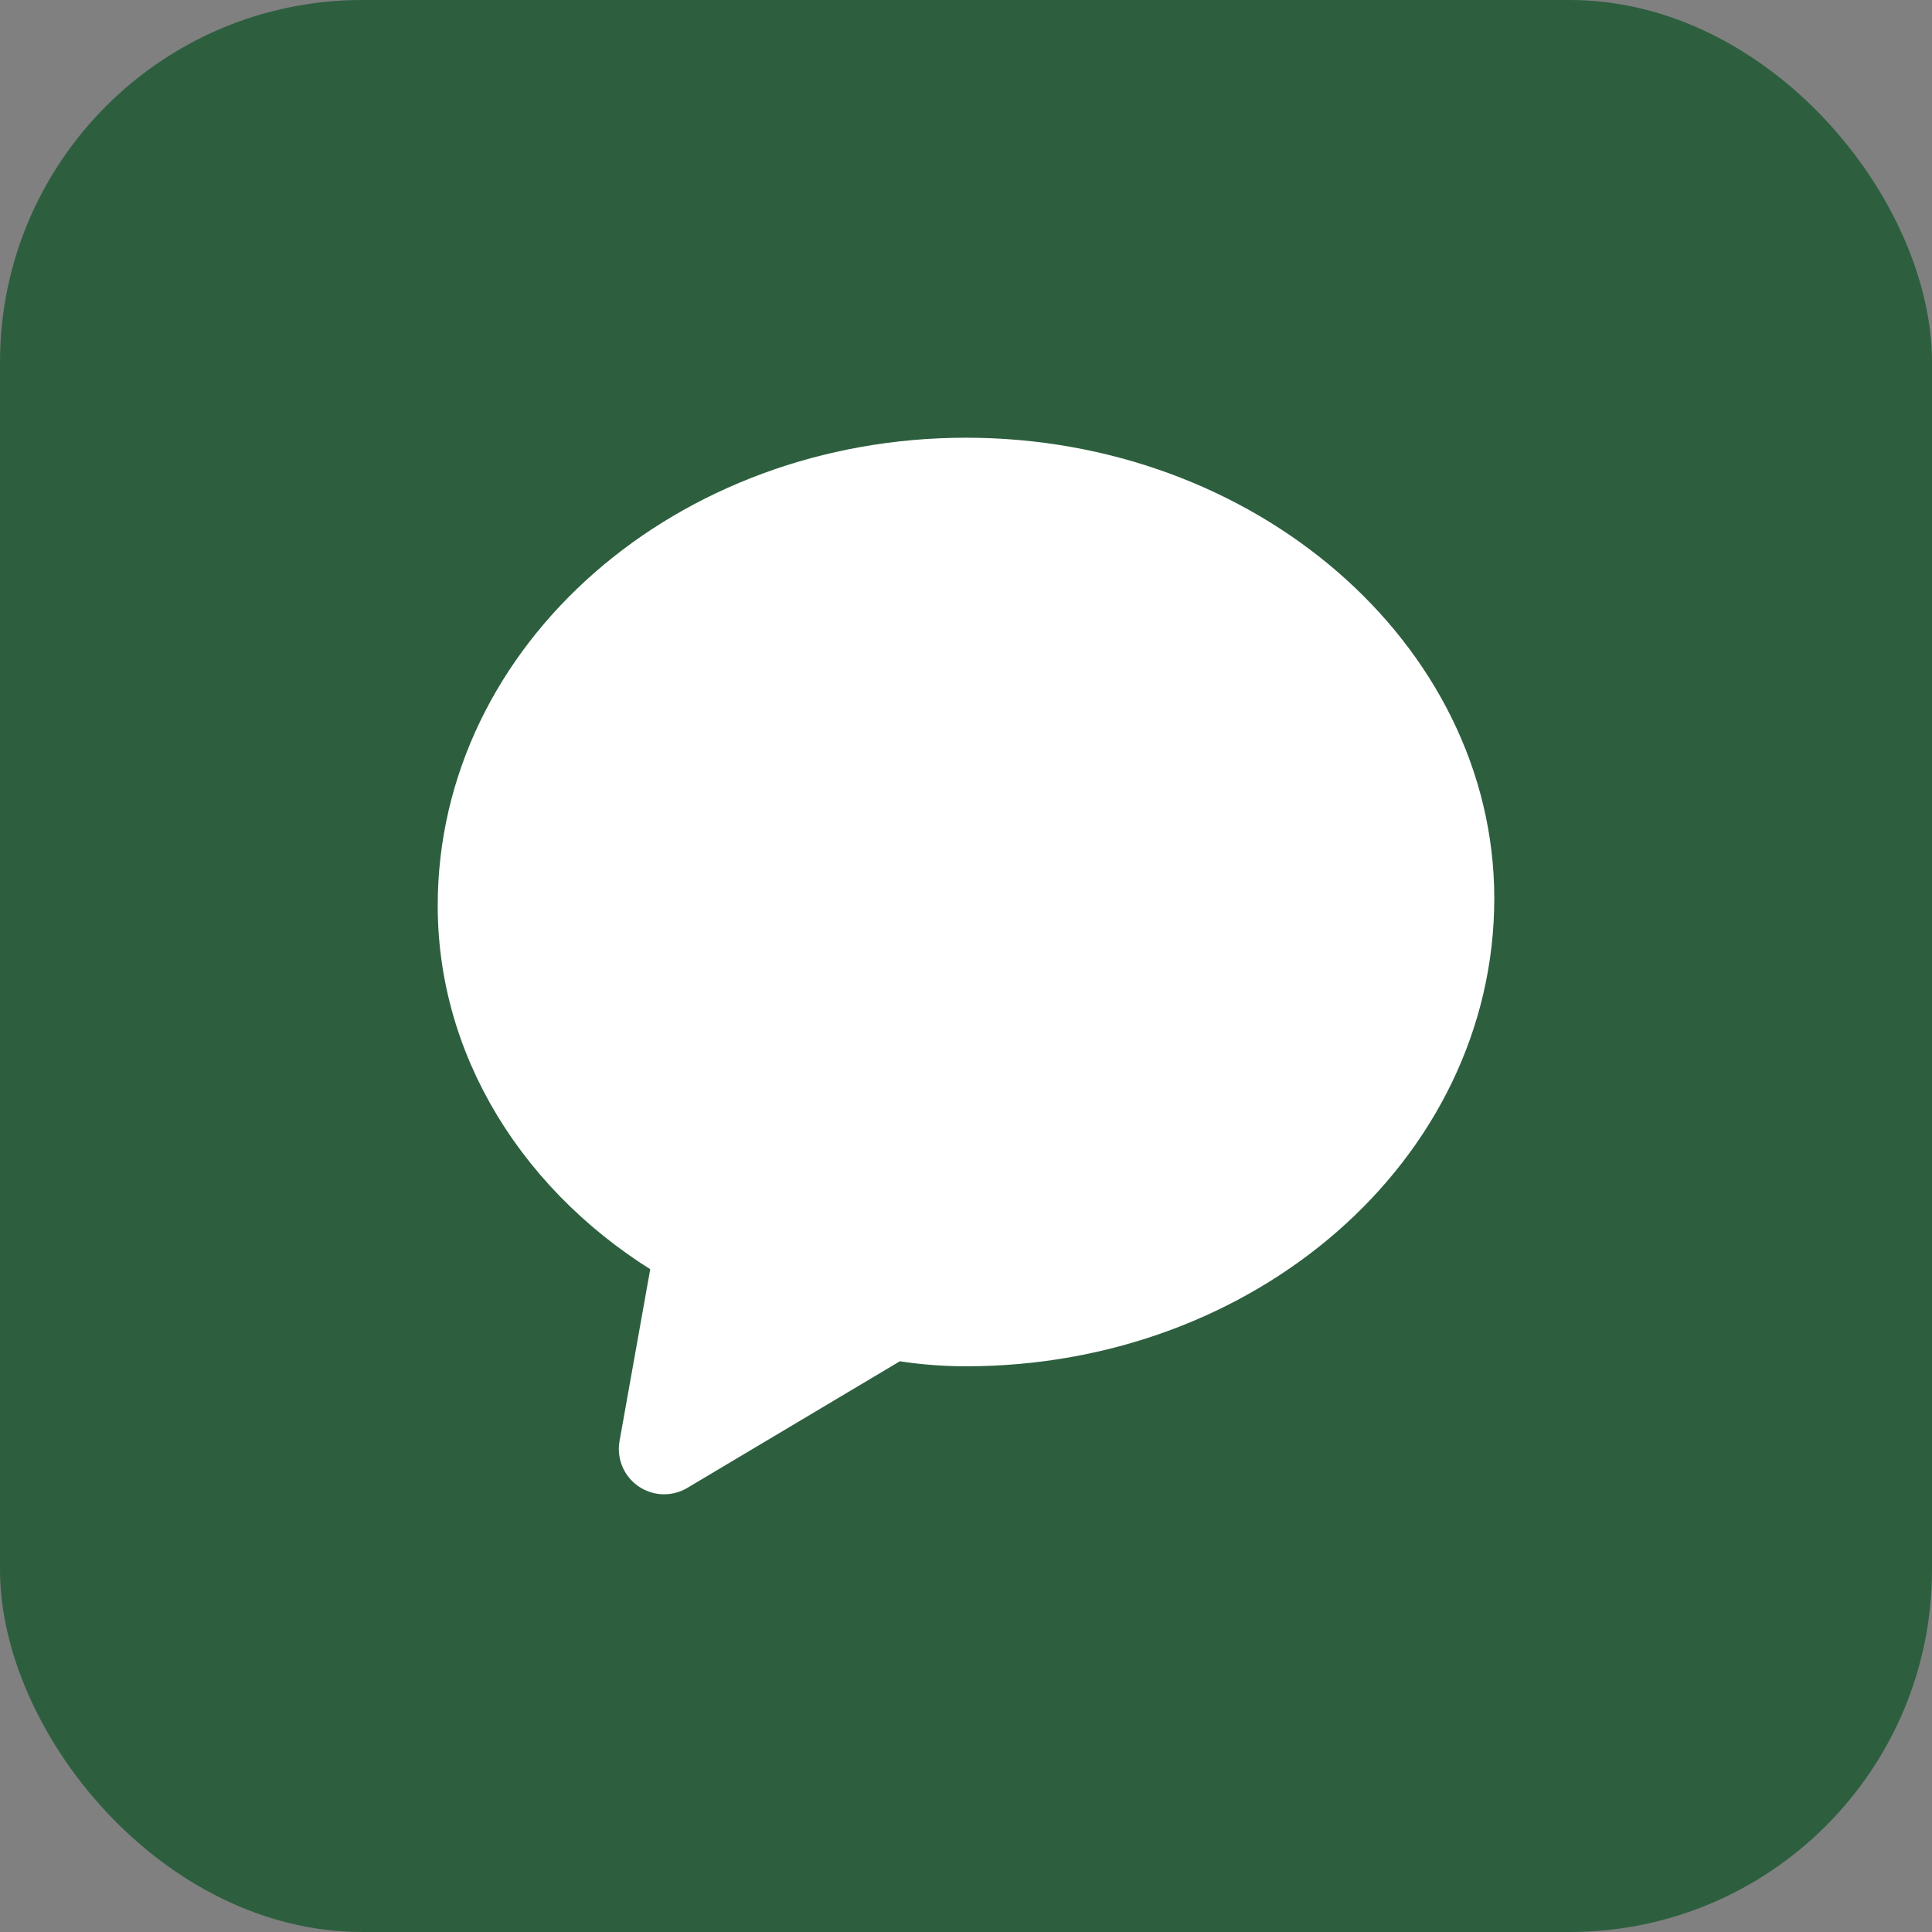
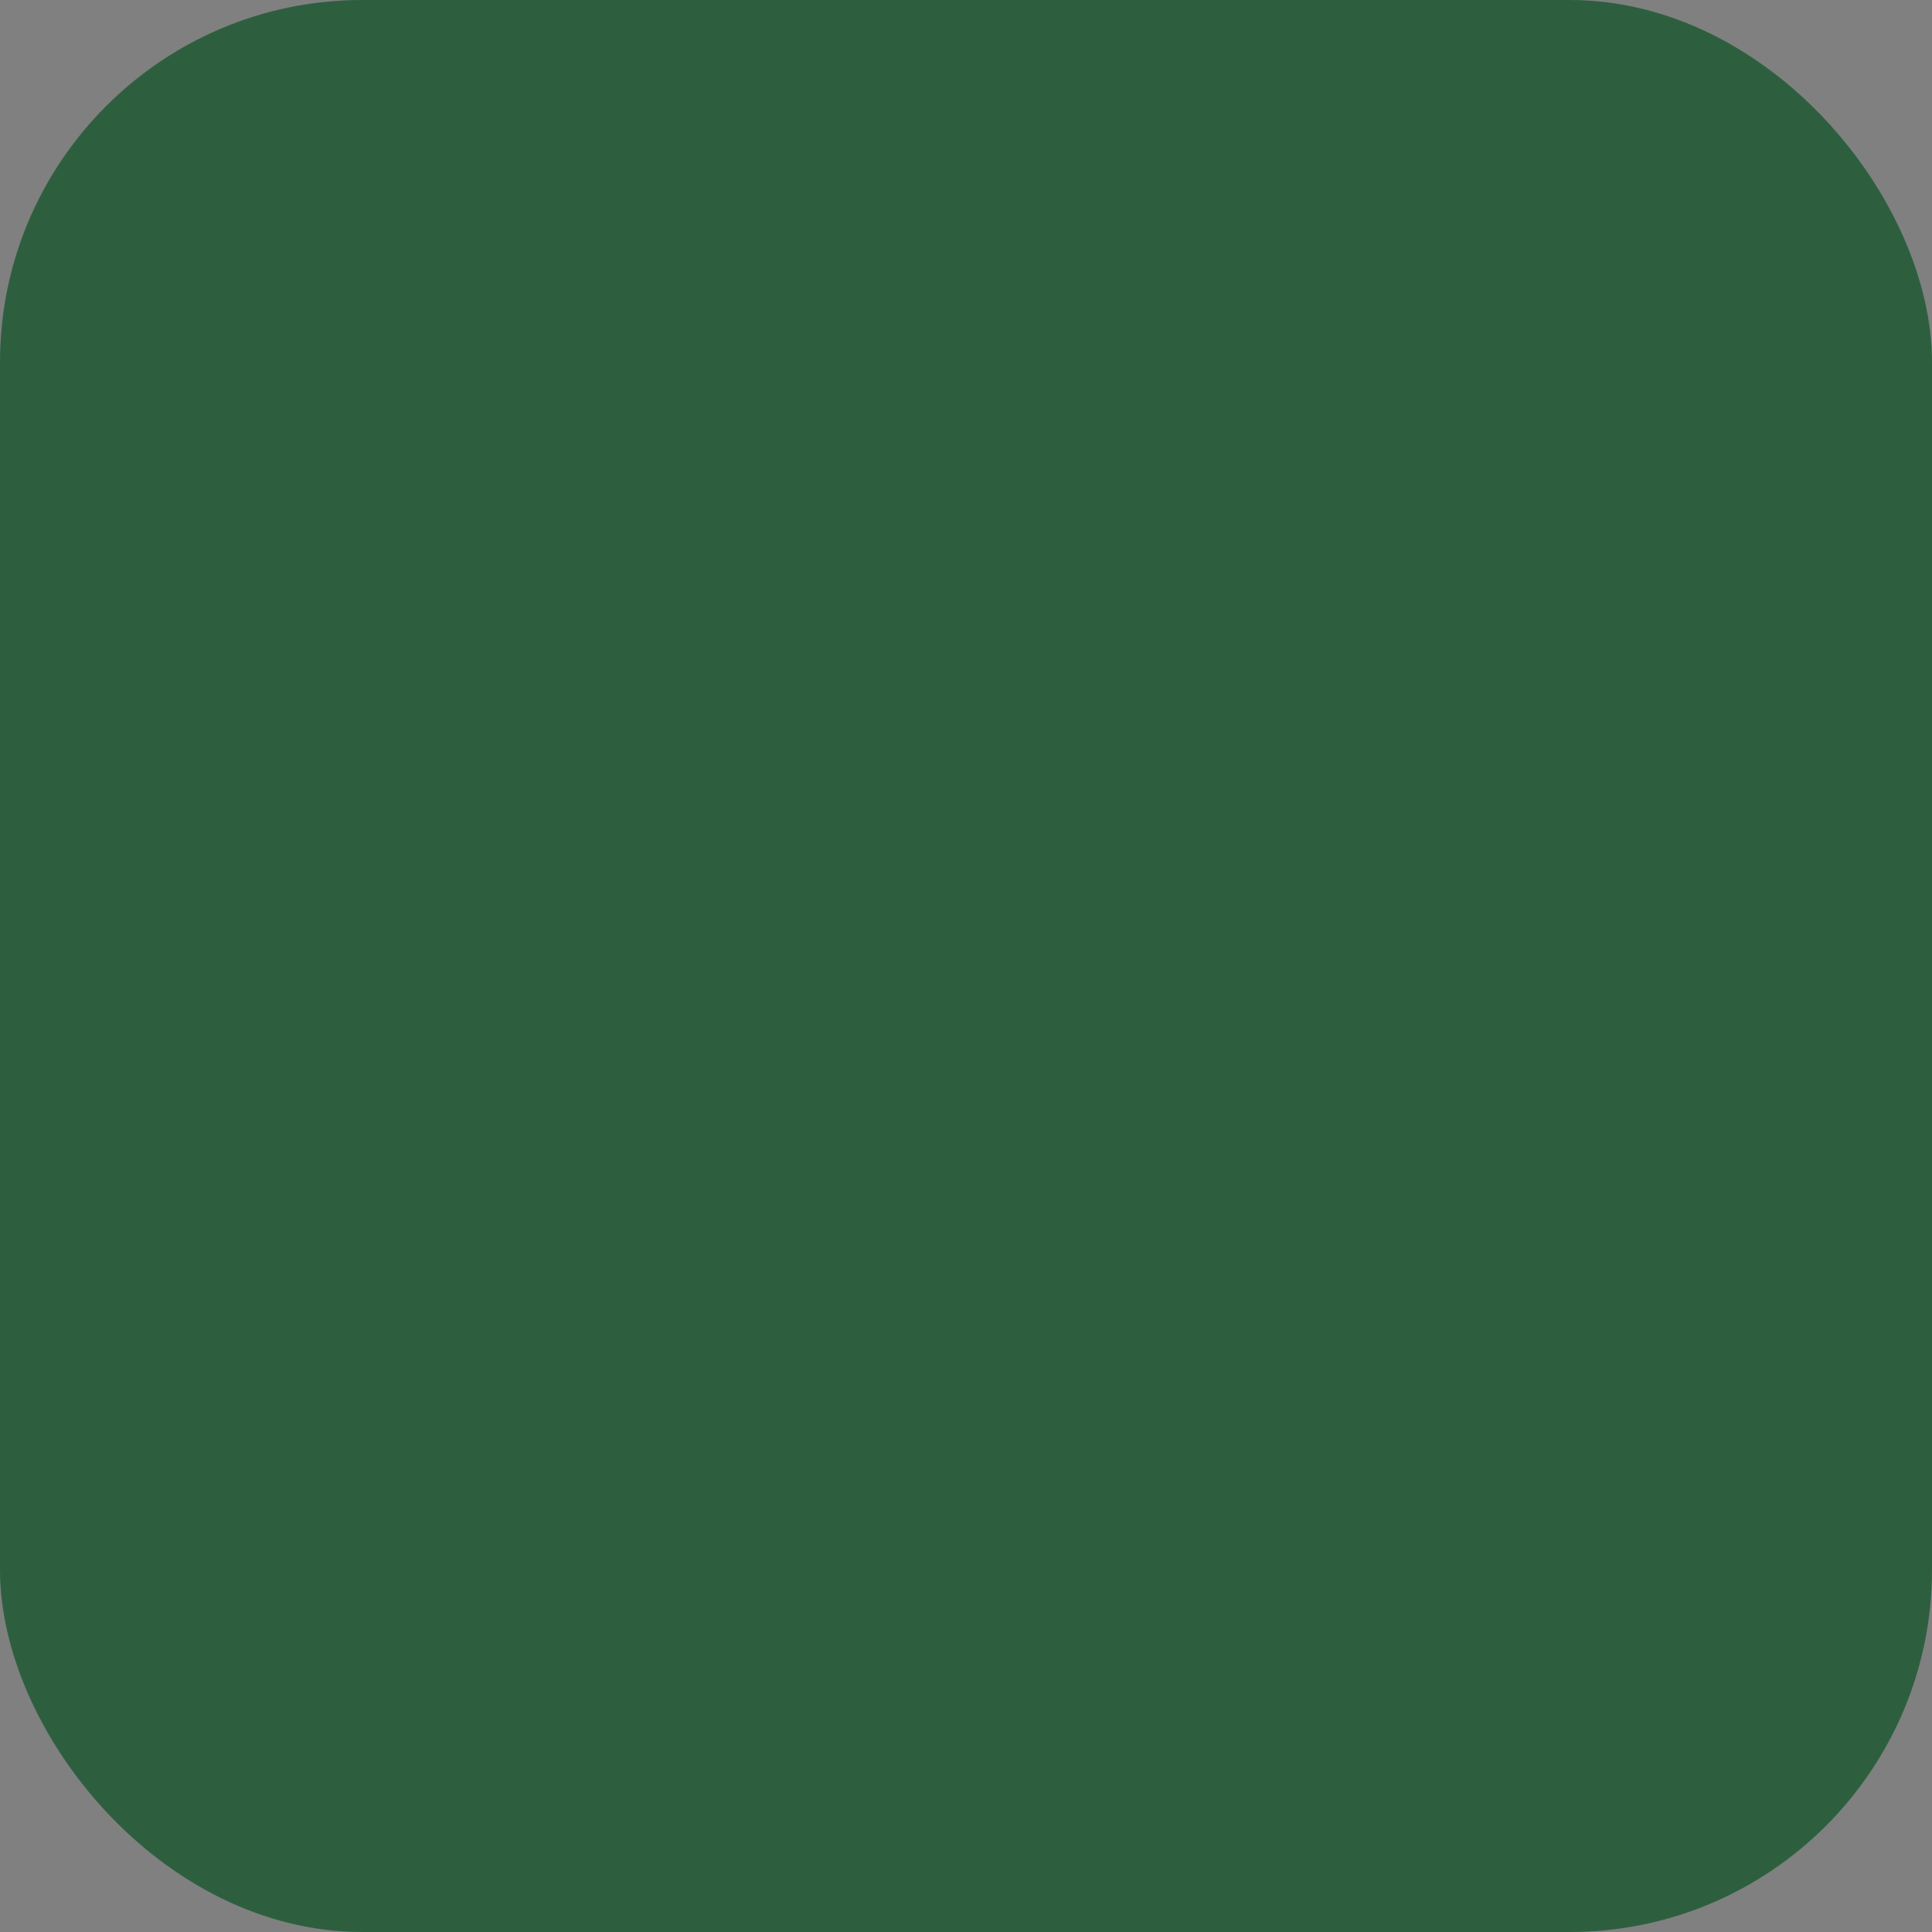
<svg xmlns="http://www.w3.org/2000/svg" viewBox="0 0 32 32">
  <rect x="0" y="0" width="32" height="32" fill="#808080" stroke="none" />
  <rect width="32" height="32" rx="6" fill="#2D5F3F" />
-   <path d="M16 8C11.58 8 8 11.13 8 15C8 17.38 9.45 19.47 11.6 20.64L11 24L14.76 21.76C15.16 21.84 15.58 21.88 16 21.88C20.42 21.88 24 18.75 24 14.88C24 11.13 20.42 8 16 8Z" fill="white" stroke="white" stroke-width="1.5" stroke-linecap="round" stroke-linejoin="round" />
</svg>